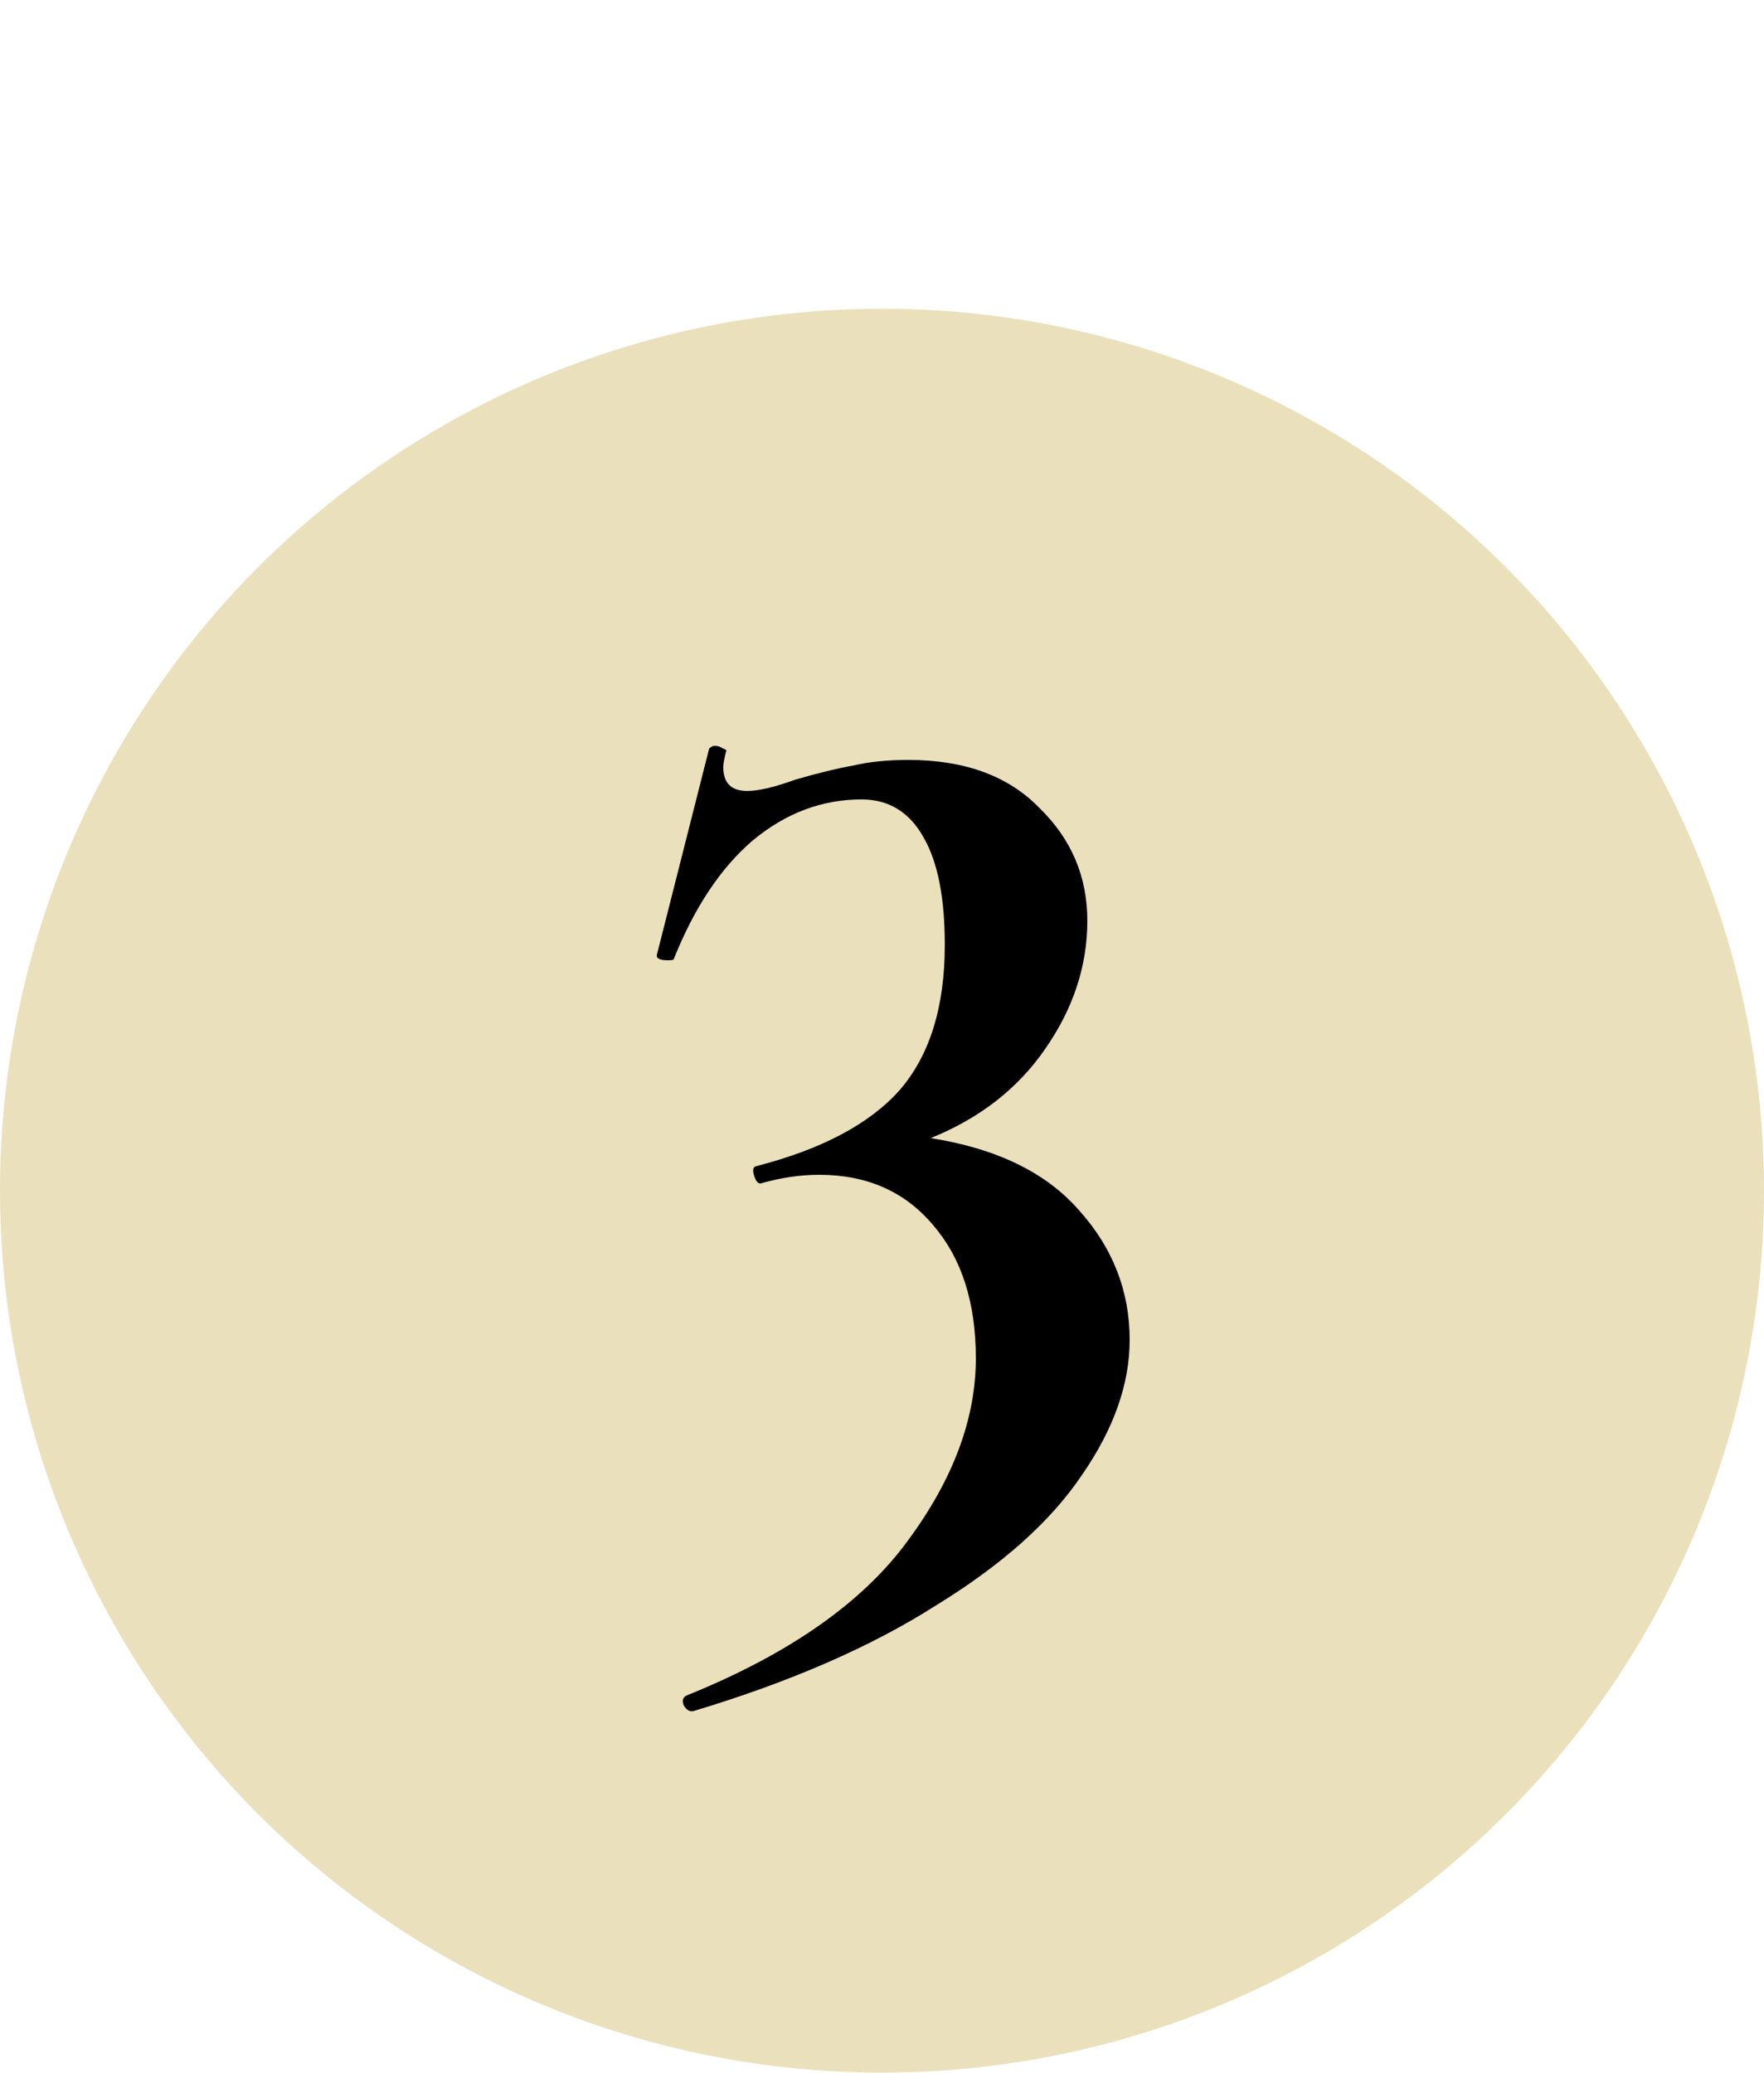
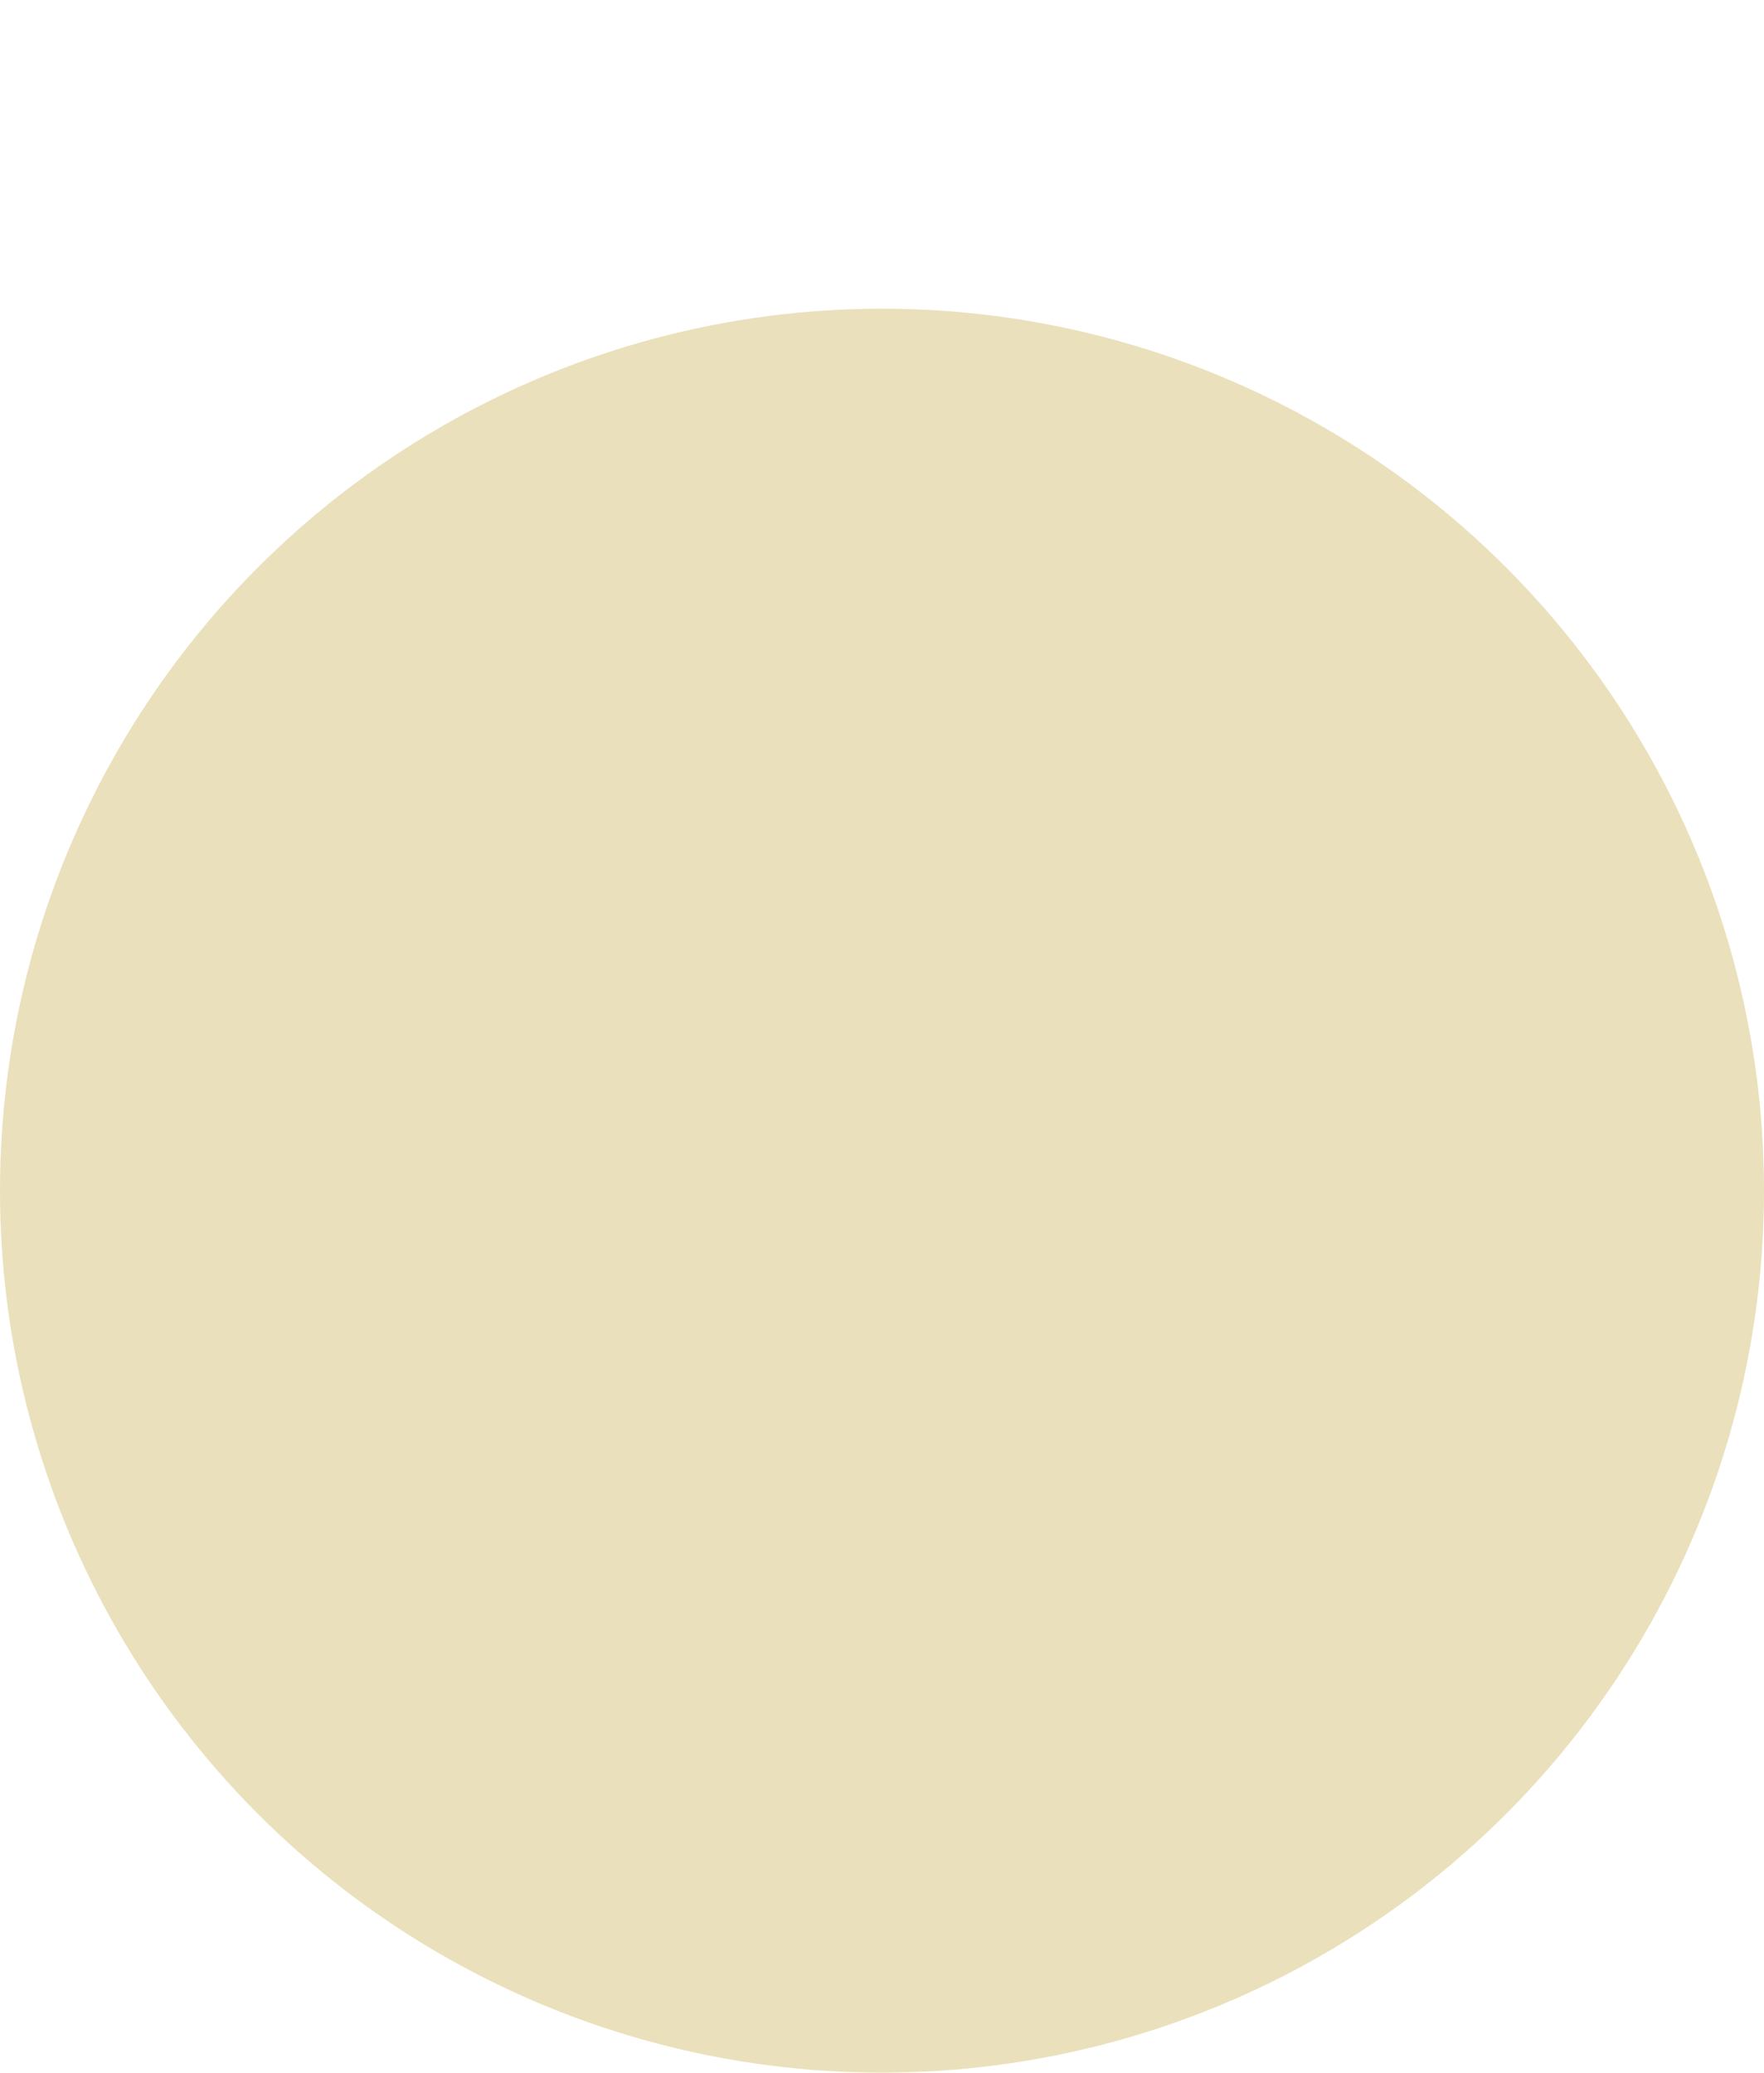
<svg xmlns="http://www.w3.org/2000/svg" width="40" height="47" viewBox="0 0 40 47" fill="none">
  <circle cx="20" cy="27" r="20" fill="#EAE0BB" />
-   <path d="M21.104 25.808C22.597 26.043 23.717 26.587 24.464 27.44C25.232 28.293 25.616 29.275 25.616 30.384C25.616 31.387 25.253 32.411 24.528 33.456C23.824 34.501 22.725 35.483 21.232 36.4C19.76 37.339 17.925 38.139 15.728 38.8C15.643 38.821 15.568 38.779 15.504 38.672C15.461 38.565 15.483 38.491 15.568 38.448C17.893 37.509 19.568 36.336 20.592 34.928C21.616 33.541 22.128 32.165 22.128 30.8C22.128 29.541 21.808 28.539 21.168 27.792C20.528 27.024 19.664 26.64 18.576 26.64C18.149 26.64 17.712 26.704 17.264 26.832C17.2 26.853 17.147 26.8 17.104 26.672C17.061 26.544 17.072 26.469 17.136 26.448C18.629 26.064 19.717 25.488 20.4 24.72C21.083 23.931 21.424 22.832 21.424 21.424C21.424 20.357 21.264 19.547 20.944 18.992C20.624 18.416 20.155 18.128 19.536 18.128C18.64 18.128 17.819 18.437 17.072 19.056C16.347 19.675 15.749 20.571 15.28 21.744C15.28 21.765 15.237 21.776 15.152 21.776C14.96 21.776 14.875 21.733 14.896 21.648L16.08 16.976C16.123 16.933 16.165 16.912 16.208 16.912C16.272 16.912 16.336 16.933 16.4 16.976C16.464 16.997 16.485 17.019 16.464 17.04C16.421 17.211 16.4 17.328 16.4 17.392C16.4 17.755 16.581 17.936 16.944 17.936C17.2 17.936 17.563 17.851 18.032 17.68C18.544 17.531 18.981 17.424 19.344 17.36C19.707 17.275 20.123 17.232 20.592 17.232C21.872 17.232 22.864 17.595 23.568 18.32C24.293 19.024 24.656 19.877 24.656 20.88C24.656 21.904 24.336 22.875 23.696 23.792C23.077 24.688 22.213 25.36 21.104 25.808Z" fill="black" />
</svg>